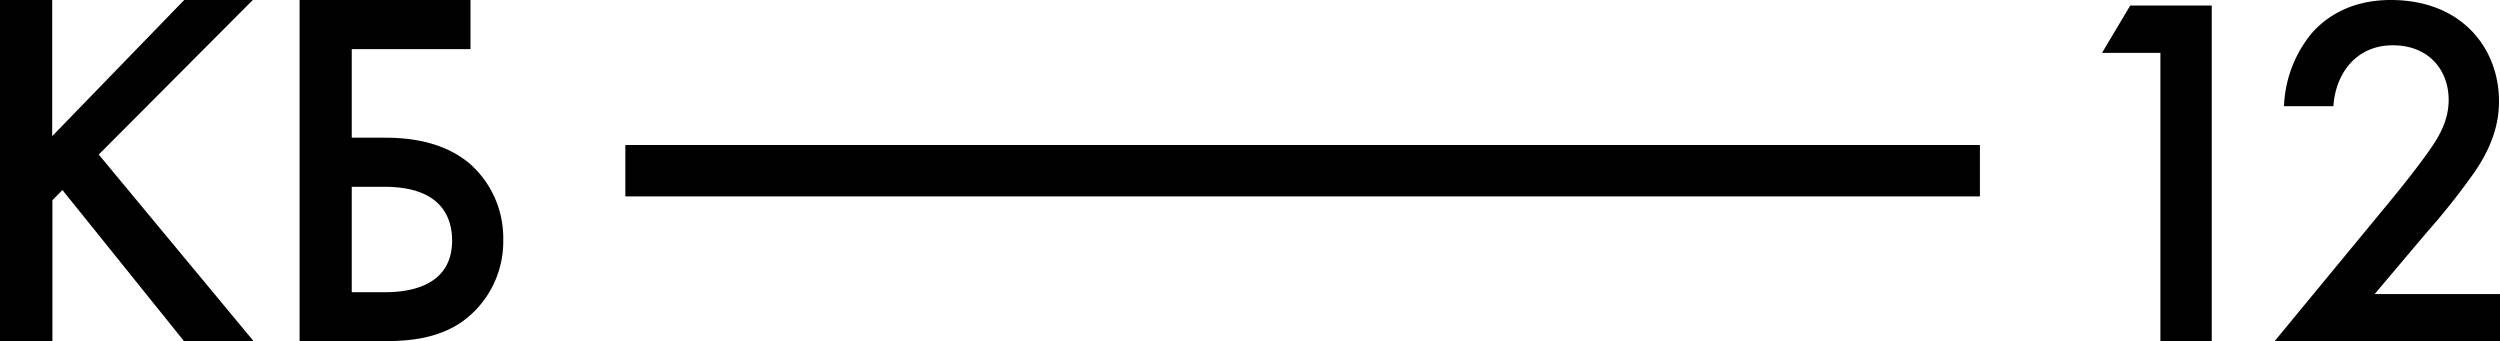
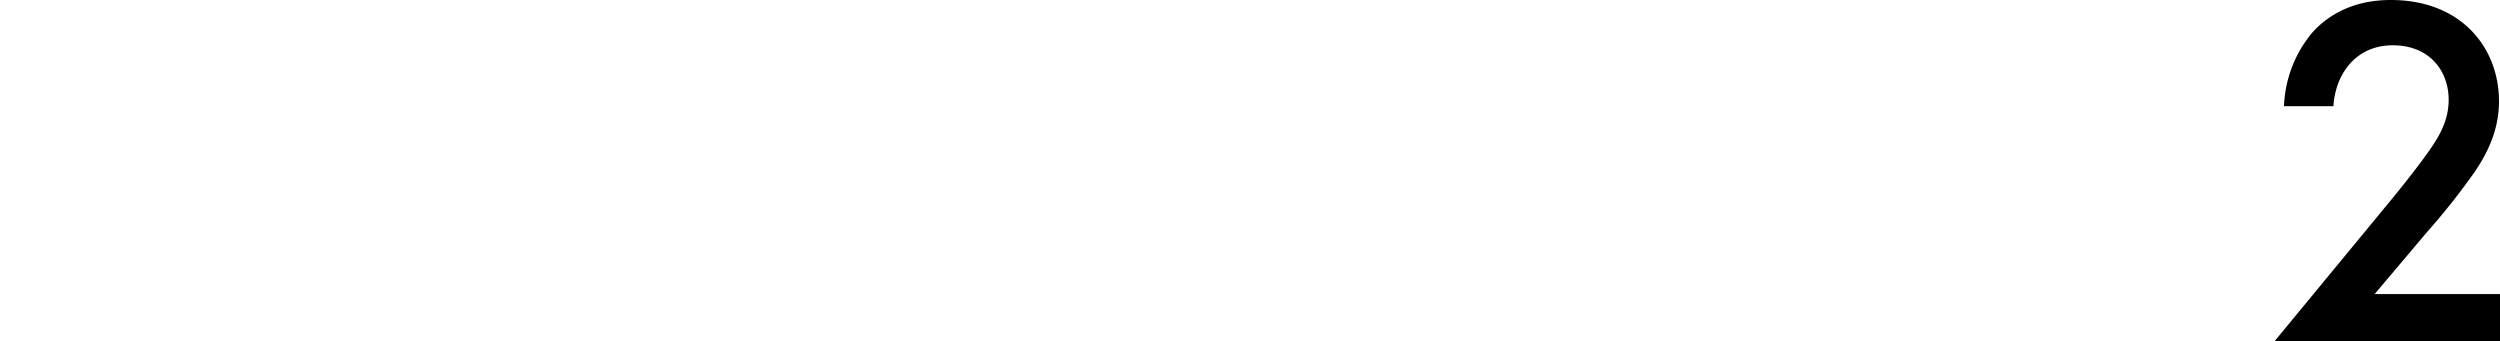
<svg xmlns="http://www.w3.org/2000/svg" viewBox="0 0 500 68.27">
  <title>Asset 10</title>
  <g id="Layer_2" data-name="Layer 2">
    <g id="Layer_1-2" data-name="Layer 1">
-       <rect x="125.07" y="29" width="270.91" height="10.28" />
-       <path d="M10.44,27.23,36.84,0H50.56L19.75,30.91l31,37.36H36.84L12.48,38l-2,2.05V68.27H0V0H10.44Z" />
-       <path d="M59.92,0H94.1V9.83H70.35V27.54h6.76c4.92,0,11.87.82,17.1,5.42a19.84,19.84,0,0,1,6.44,15,19.73,19.73,0,0,1-8.49,16.57c-4.91,3.28-10.74,3.69-15,3.69H59.92ZM70.35,58.44H76.7c2.77,0,13.72,0,13.72-10.33,0-4.92-2.45-10.75-13.52-10.75H70.35Z" />
-       <path d="M432.08,10.57H420.41l5.64-9.47h16.3V68.27H432.08Z" />
      <path d="M500,68.27H454.89l23.26-28.2c2.32-2.82,5.85-7.25,8.06-10.47,1.91-2.82,3.52-5.74,3.52-9.67,0-5.64-3.72-10.87-11.18-10.87s-11.47,5.83-11.87,12.18H456.8a24.3,24.3,0,0,1,5.64-14.7C464.86,3.82,469.69,0,478.15,0c14.31,0,21.65,9.76,21.65,20.24,0,5.54-2.11,10.07-4.83,14.09a137.17,137.17,0,0,1-9.57,12.09L474.93,58.81H500Z" />
    </g>
  </g>
</svg>